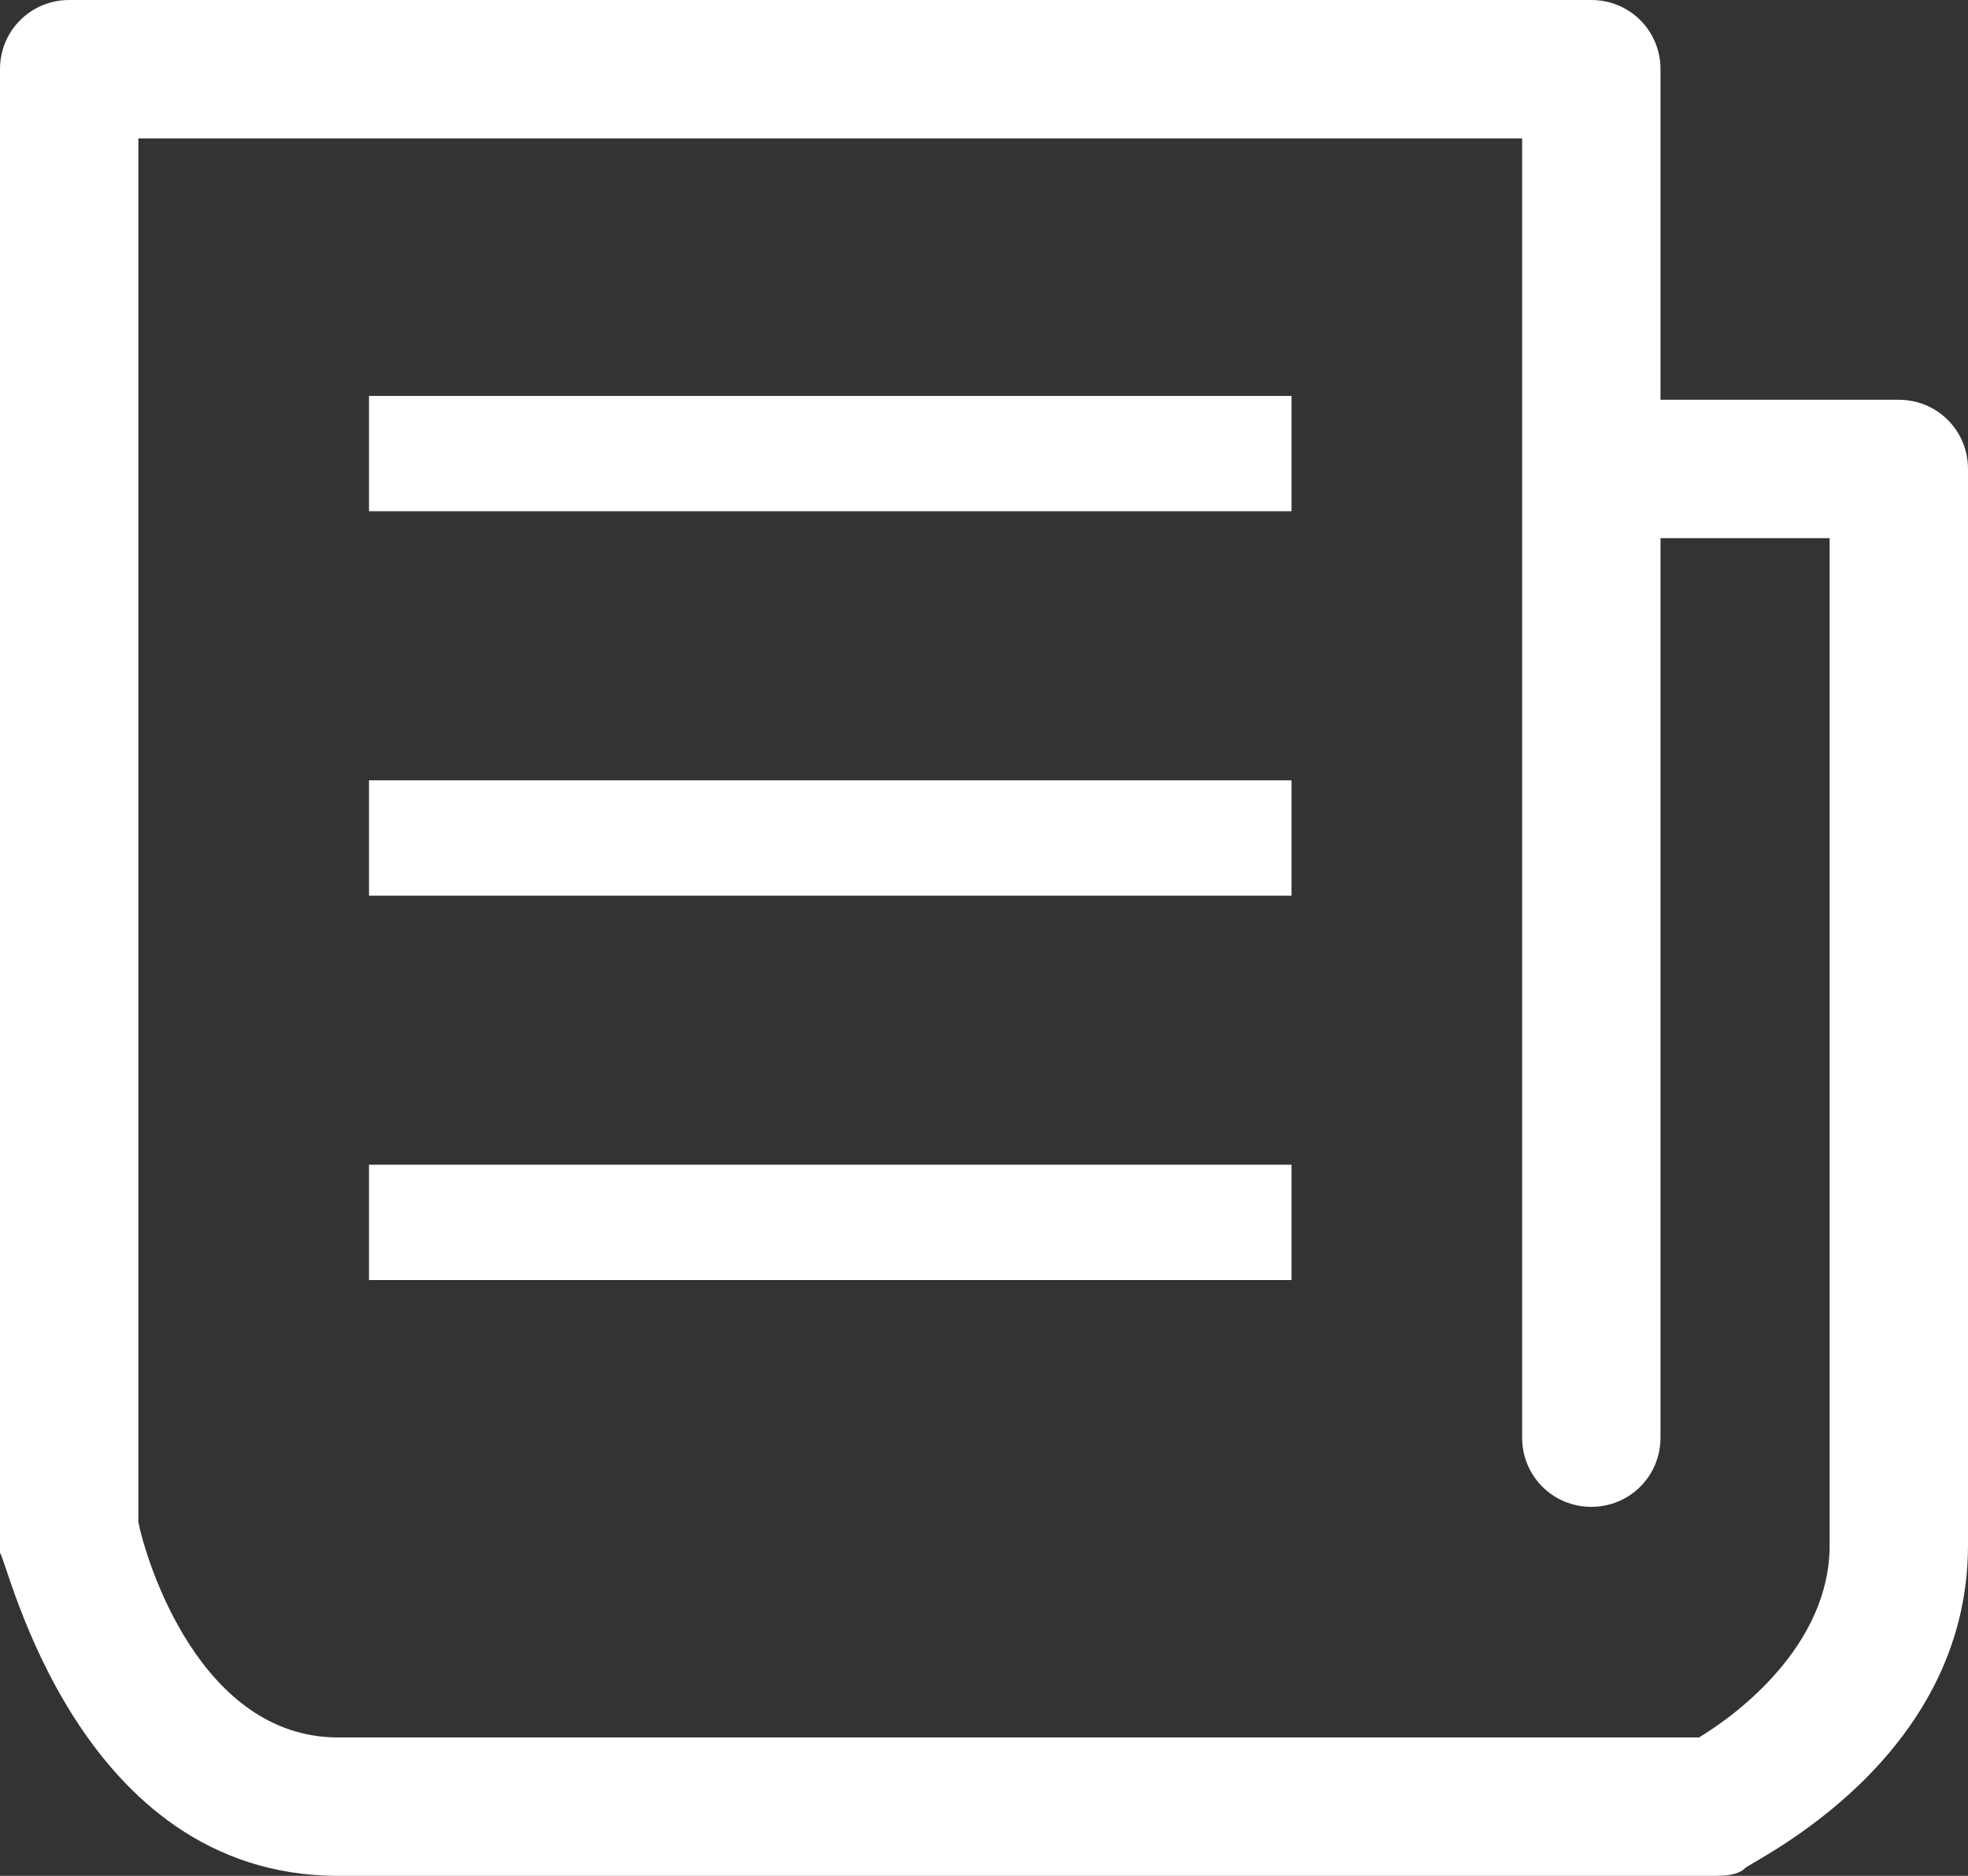
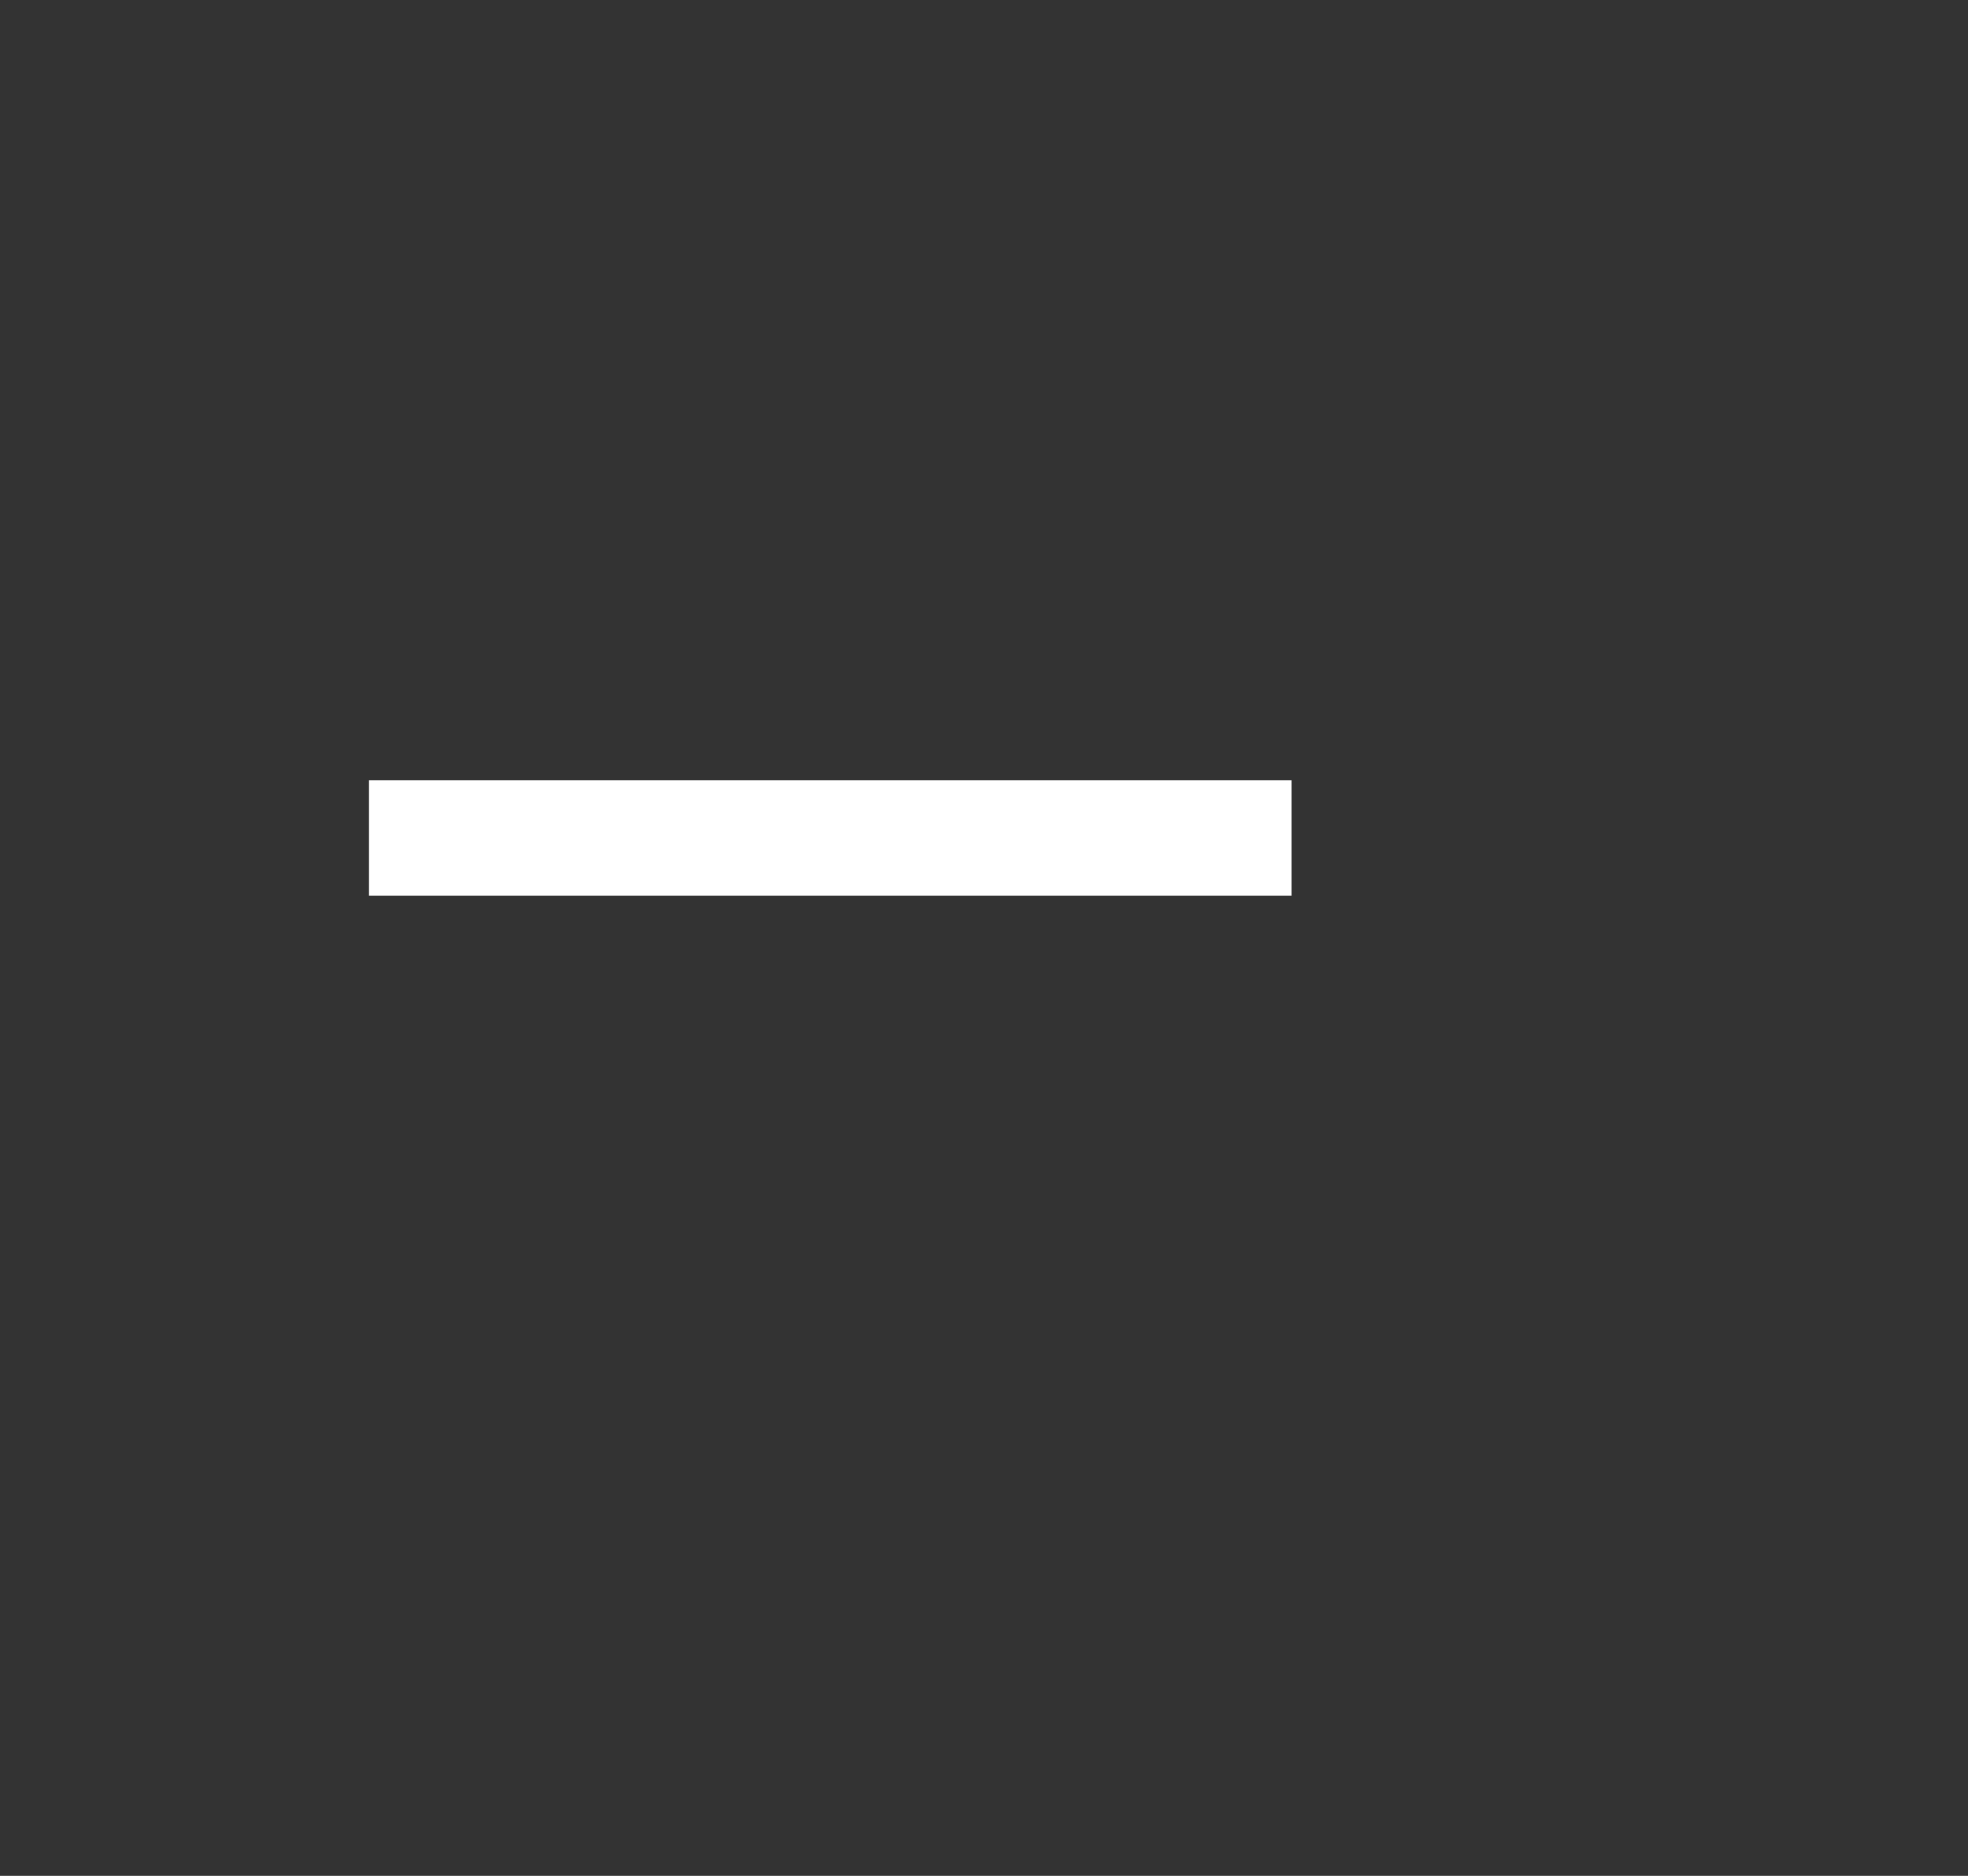
<svg xmlns="http://www.w3.org/2000/svg" version="1.1" id="Layer_1" x="0px" y="0px" viewBox="0 0 25.6 24.4" style="enable-background:new 0 0 25.6 24.4;" xml:space="preserve">
  <rect x="0" y="0" width="25.6" height="24.4" fill="#333333" stroke="none" />
  <style type="text/css">
	.st0{fill:#A7A9AC;}
	.st1{fill:#FFFFFF;}
	.st2{fill:#F9F9F9;}
	.st3{fill:#F9F9FA;}
	.st4{fill-rule:evenodd;clip-rule:evenodd;fill:#FFFFFF;stroke:#FFFFFF;stroke-width:0.2;stroke-miterlimit:10;}
	.st5{fill-rule:evenodd;clip-rule:evenodd;fill:none;stroke:#FFFFFF;stroke-width:2;stroke-miterlimit:10;}
	.st6{fill:none;stroke:#FFFFFF;stroke-width:1.5;stroke-miterlimit:10;}
	.st7{fill:none;stroke:#FFFFFF;stroke-width:2;stroke-linecap:round;stroke-miterlimit:10;}
	.st8{fill:none;stroke:#FFFFFF;stroke-width:2;stroke-miterlimit:10;}
</style>
  <g>
    <g>
-       <path class="st1" d="M4.4,24.4h17.9c0.1,0,0.3,0,0.4-0.1c0.1-0.1,2.9-1.4,2.9-4.2v-14c0-0.5-0.4-0.9-0.9-0.9h-3.1V3.4V0.9    c0-0.5-0.4-0.9-0.9-0.9H0.9C0.4,0,0,0.4,0,0.9V20c0,0.1,0,0.1,0,0.2C0.1,20.3,1,24.4,4.4,24.4z M1.8,1.8h18v1.6v2.7v12.6    c0,0.5,0.4,0.9,0.9,0.9c0.5,0,0.9-0.4,0.9-0.9V7h2.2v13.1c0,1.3-1.2,2.2-1.7,2.5H4.4c-1.8,0-2.5-2.3-2.6-2.8L1.8,1.8z" />
-     </g>
+       </g>
  </g>
-   <line class="st6" x1="4.8" y1="5.9" x2="16.8" y2="5.9" />
  <line class="st6" x1="4.8" y1="10.9" x2="16.8" y2="10.9" />
-   <line class="st6" x1="4.8" y1="15.9" x2="16.8" y2="15.9" />
</svg>